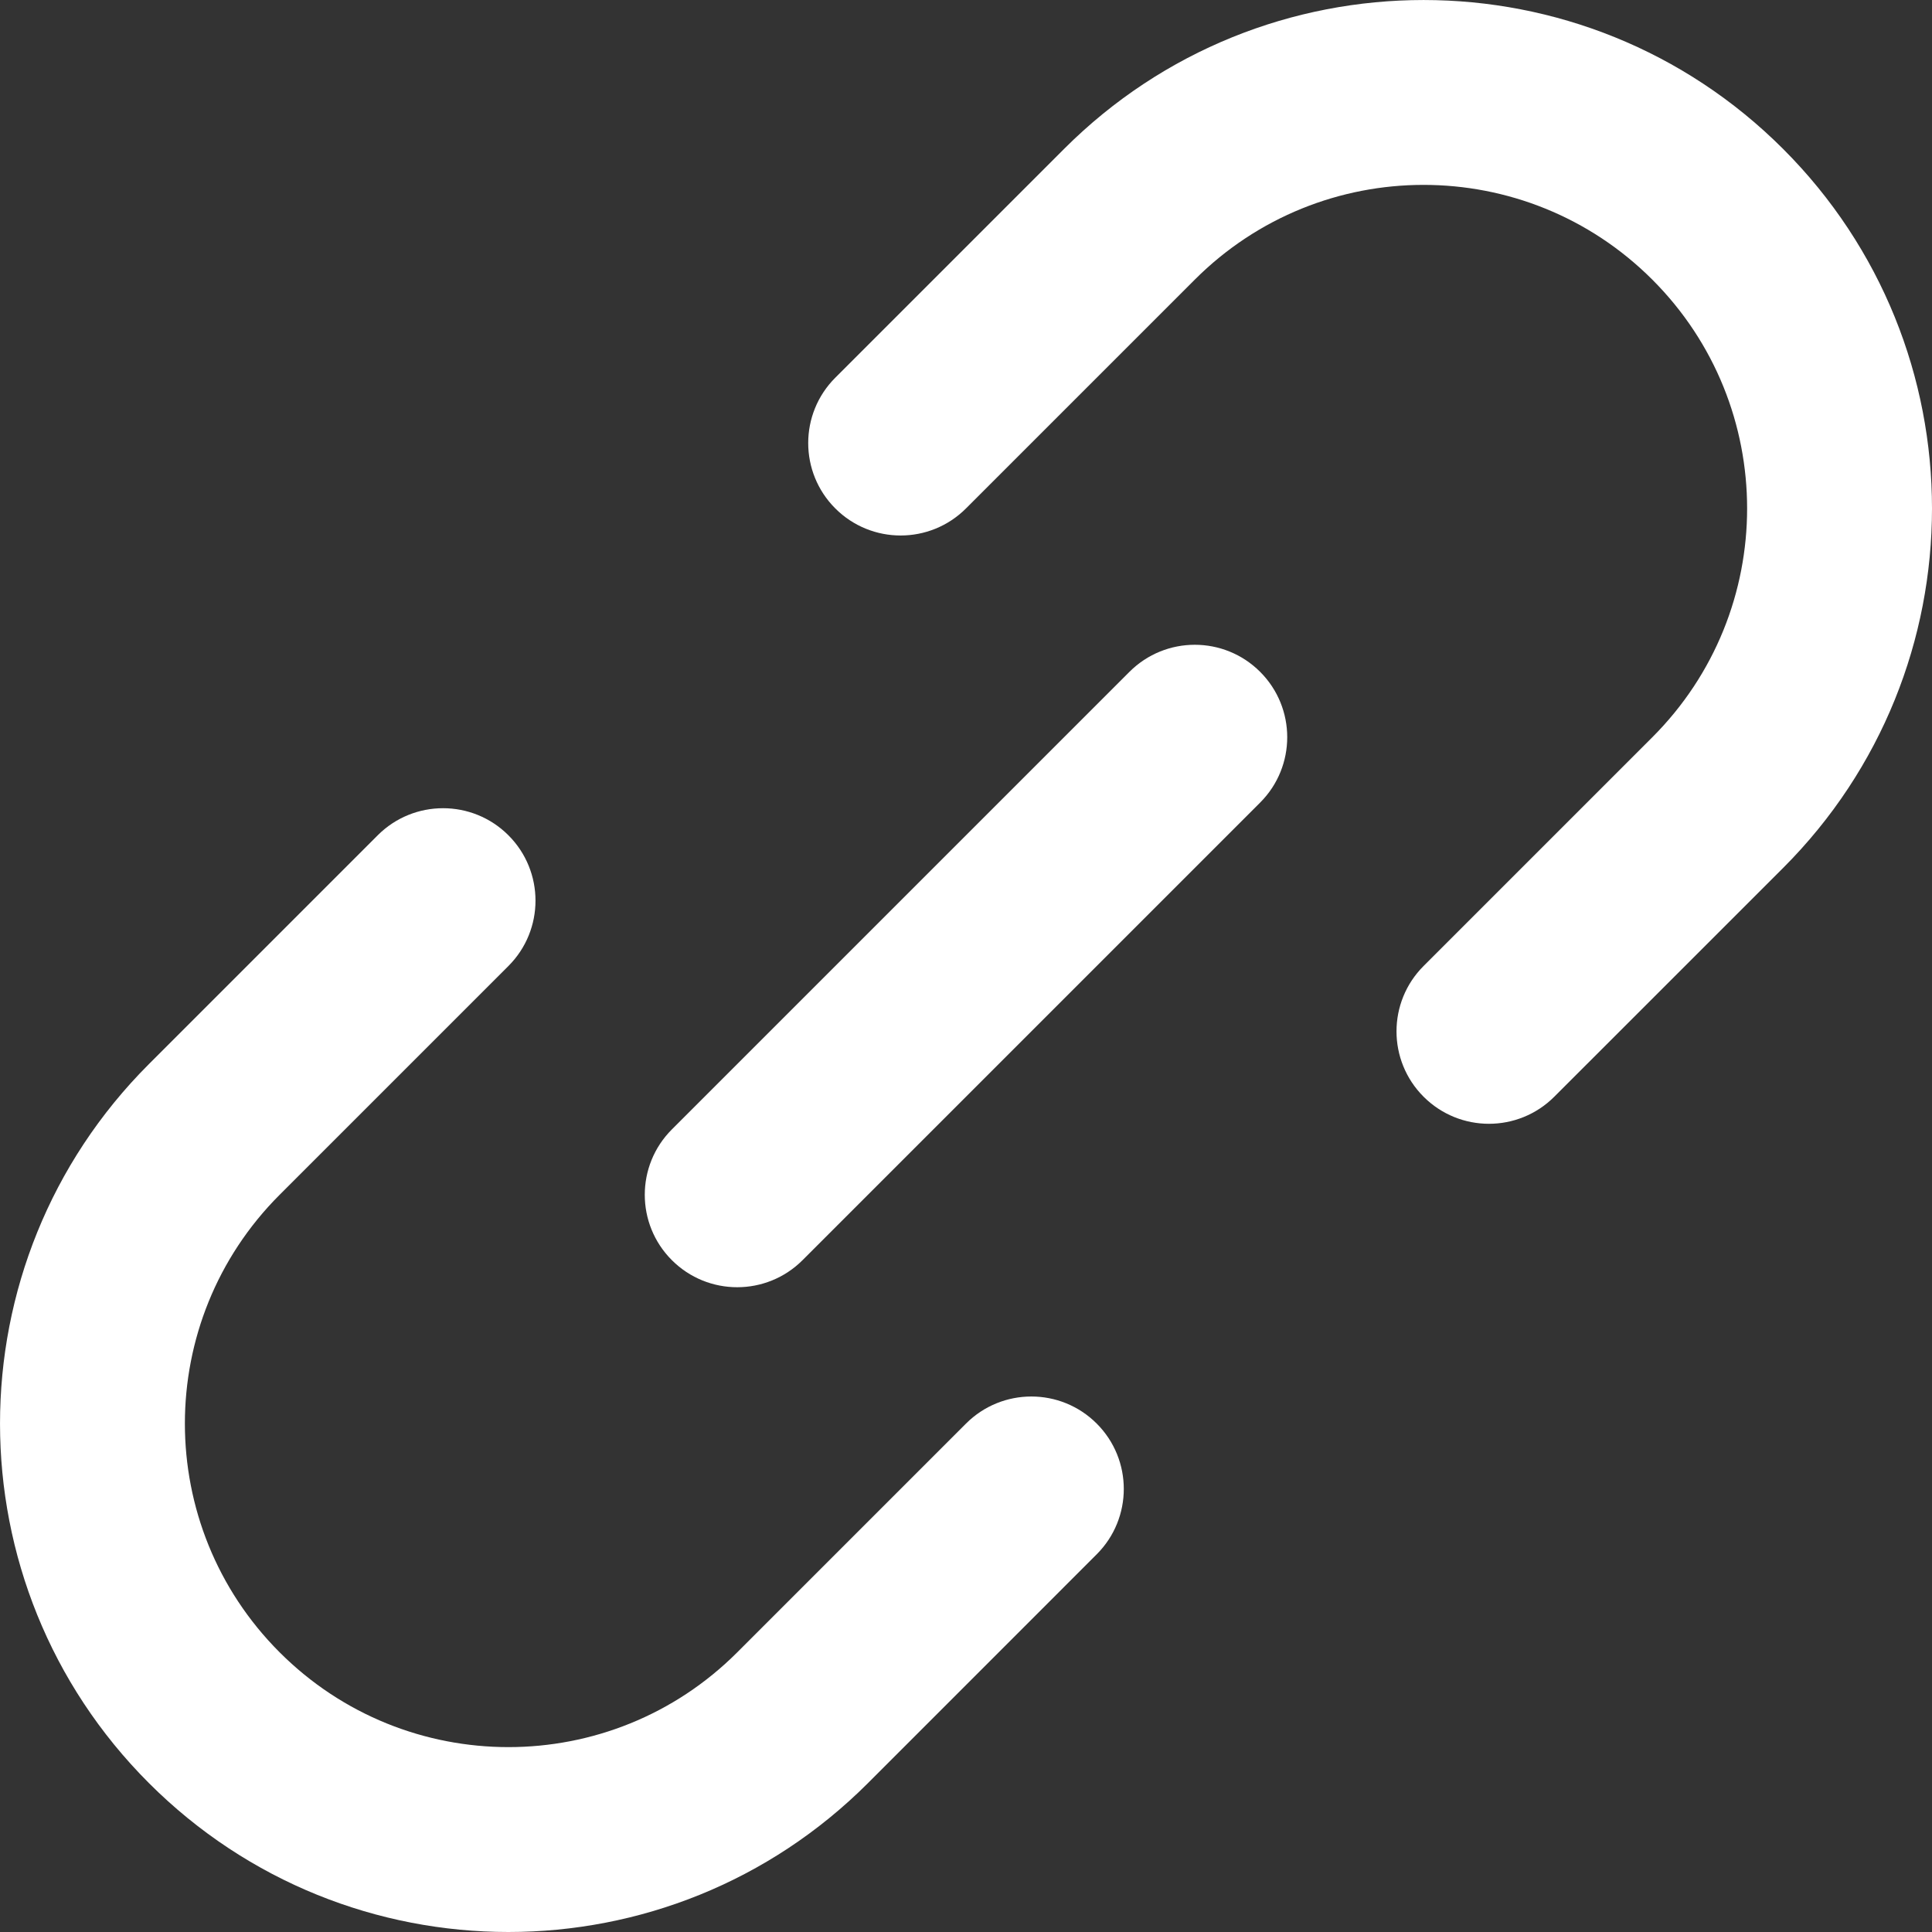
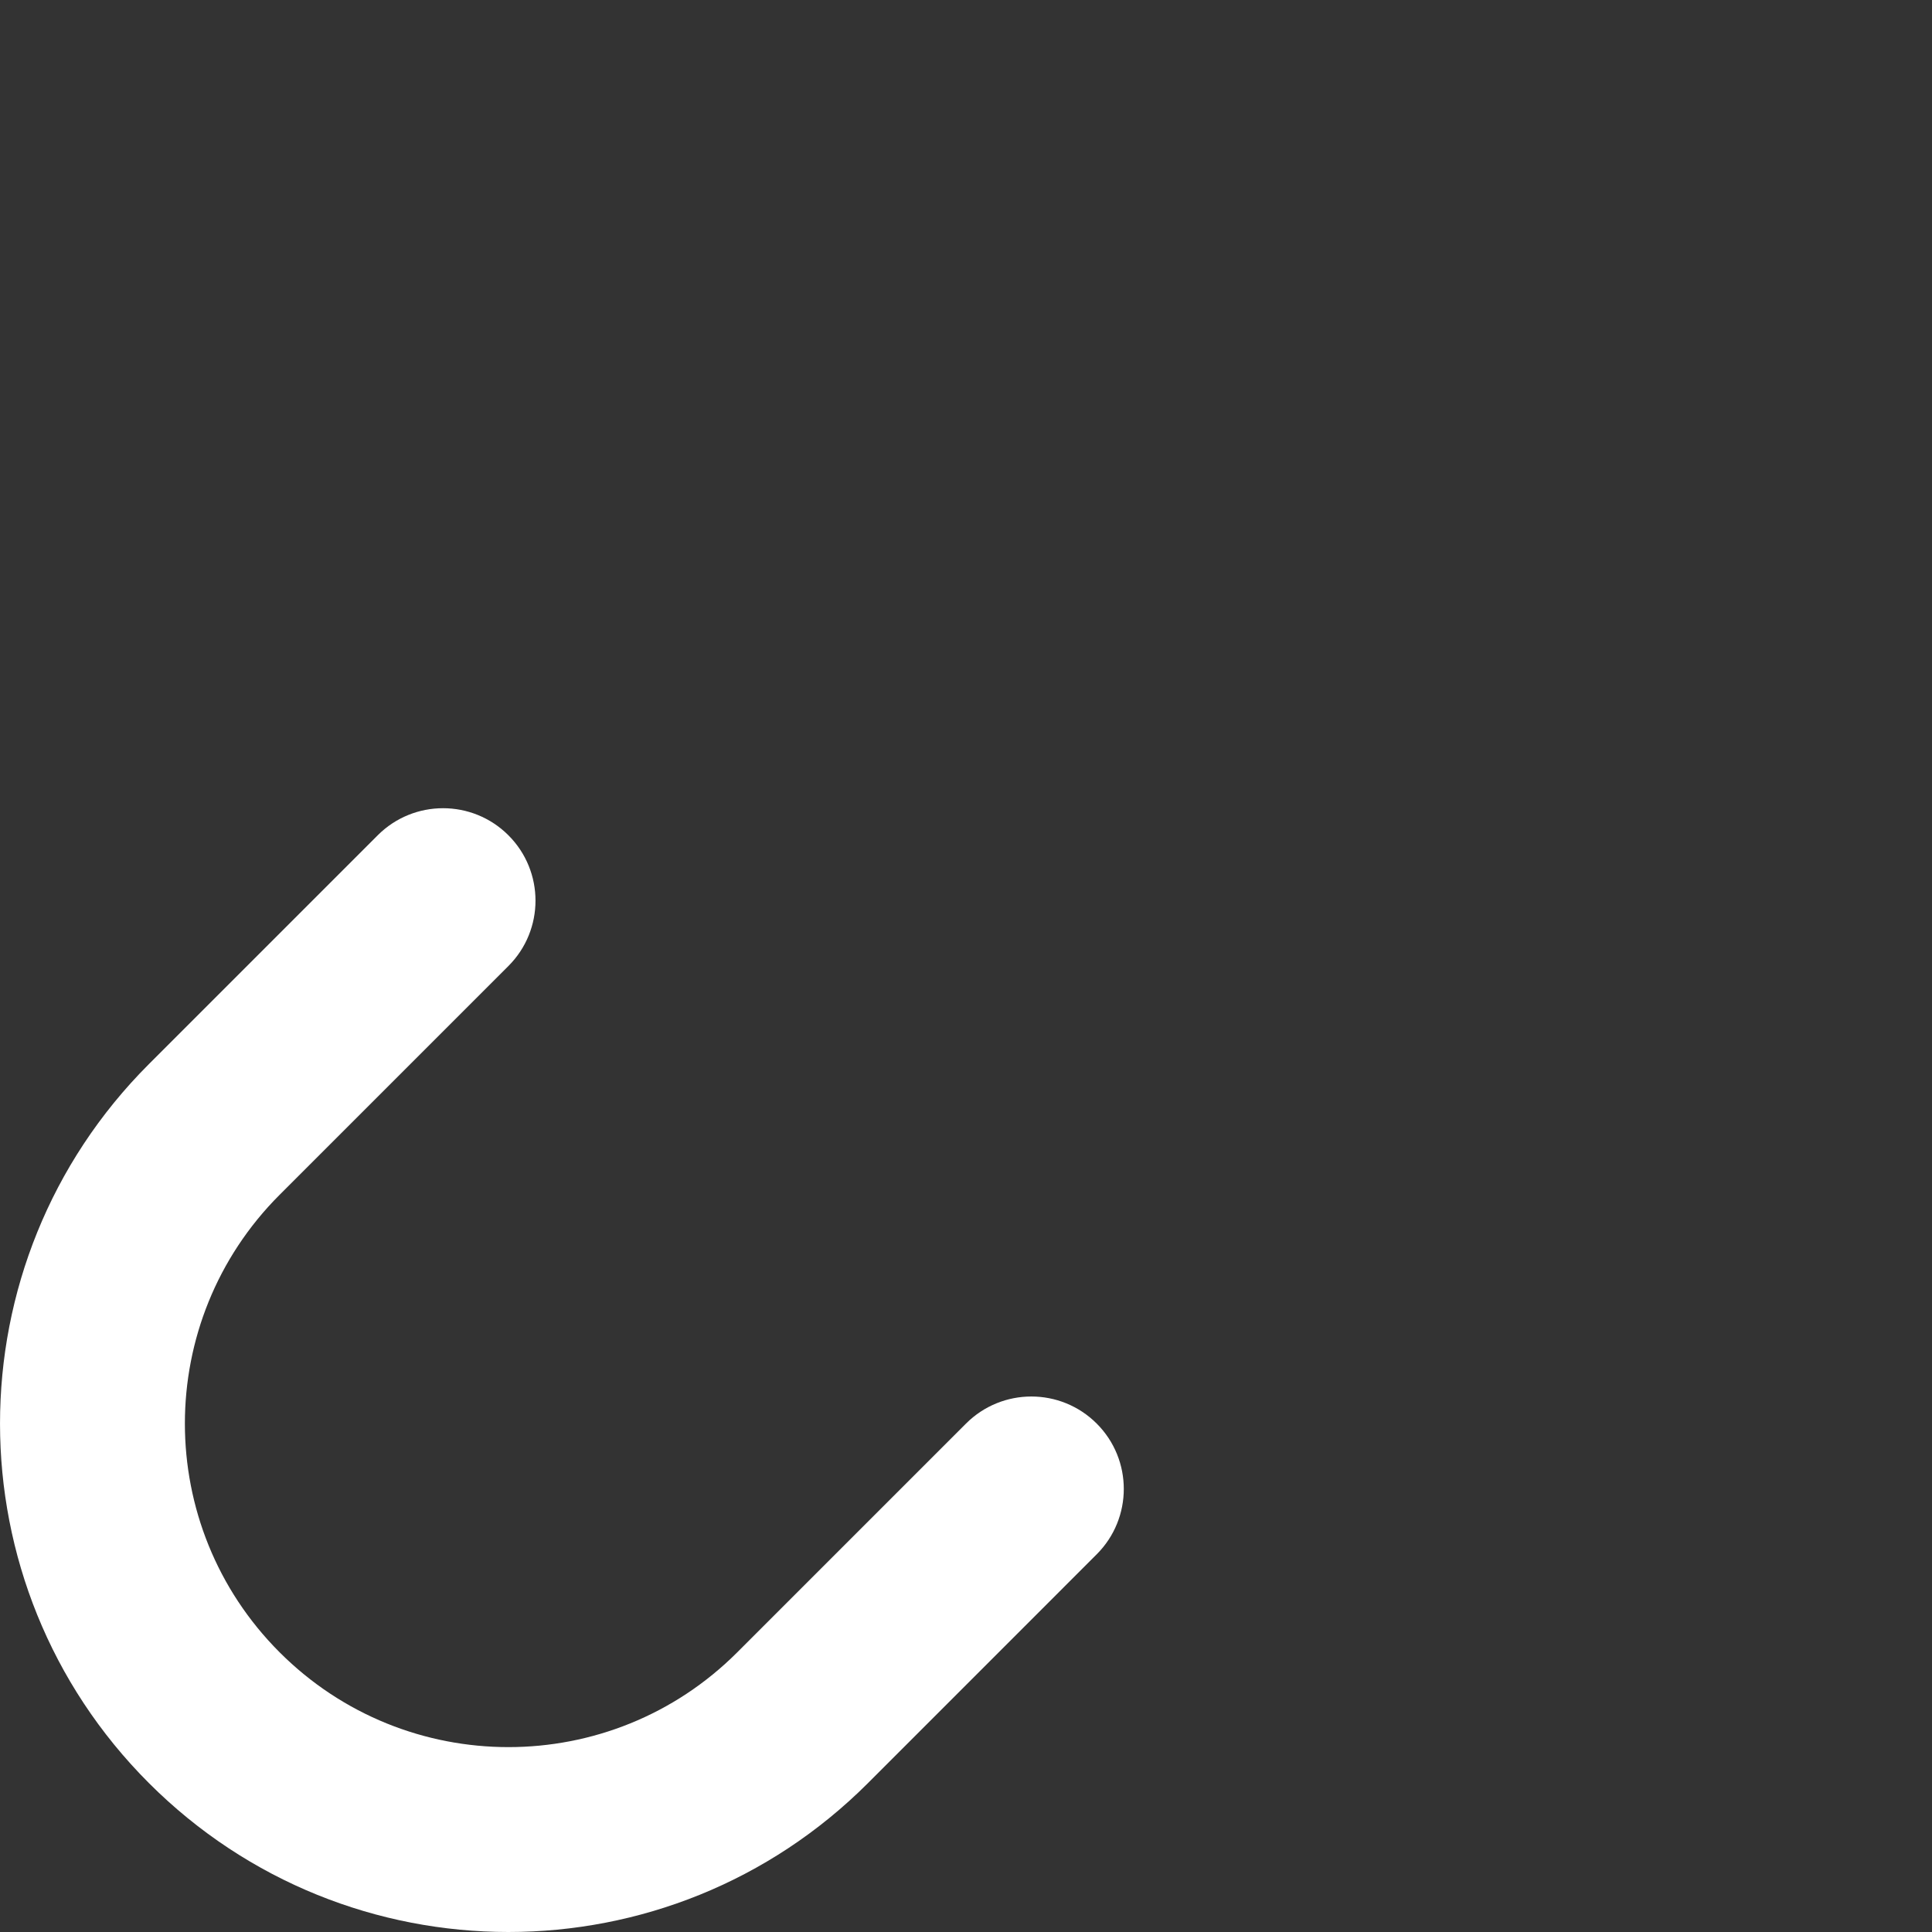
<svg xmlns="http://www.w3.org/2000/svg" viewBox="0 0 32 32" fill="none">
  <rect x="0" y="0" width="32" height="32" fill="#333333" stroke="none" />
-   <path d="M23.579 18.165C24.177 18.763 25.146 18.763 25.744 18.165L29.534 14.376C32.822 11.087 32.822 5.755 29.534 2.467C26.245 -0.822 20.913 -0.822 17.624 2.467L13.835 6.256C13.237 6.854 13.237 7.823 13.835 8.421C14.433 9.019 15.402 9.019 16 8.421L19.789 4.632C21.882 2.539 25.275 2.539 27.368 4.632C29.461 6.725 29.461 10.118 27.368 12.211L23.579 16C22.981 16.598 22.981 17.567 23.579 18.165Z" fill="white" />
  <path d="M6.256 13.835C6.854 13.237 7.823 13.237 8.421 13.835C9.019 14.433 9.019 15.402 8.421 16L4.632 19.789C2.539 21.882 2.539 25.275 4.632 27.368C6.725 29.461 10.118 29.461 12.211 27.368L16 23.579C16.598 22.981 17.567 22.981 18.165 23.579C18.763 24.177 18.763 25.146 18.165 25.744L14.376 29.534C11.087 32.822 5.755 32.822 2.467 29.534C-0.822 26.245 -0.822 20.913 2.467 17.624L6.256 13.835Z" fill="white" />
-   <path d="M11.128 20.872C10.53 20.274 10.53 19.305 11.128 18.707L18.707 11.128C19.305 10.53 20.274 10.53 20.872 11.128C21.47 11.726 21.47 12.695 20.872 13.293L13.293 20.872C12.695 21.47 11.726 21.47 11.128 20.872Z" fill="white" />
</svg>